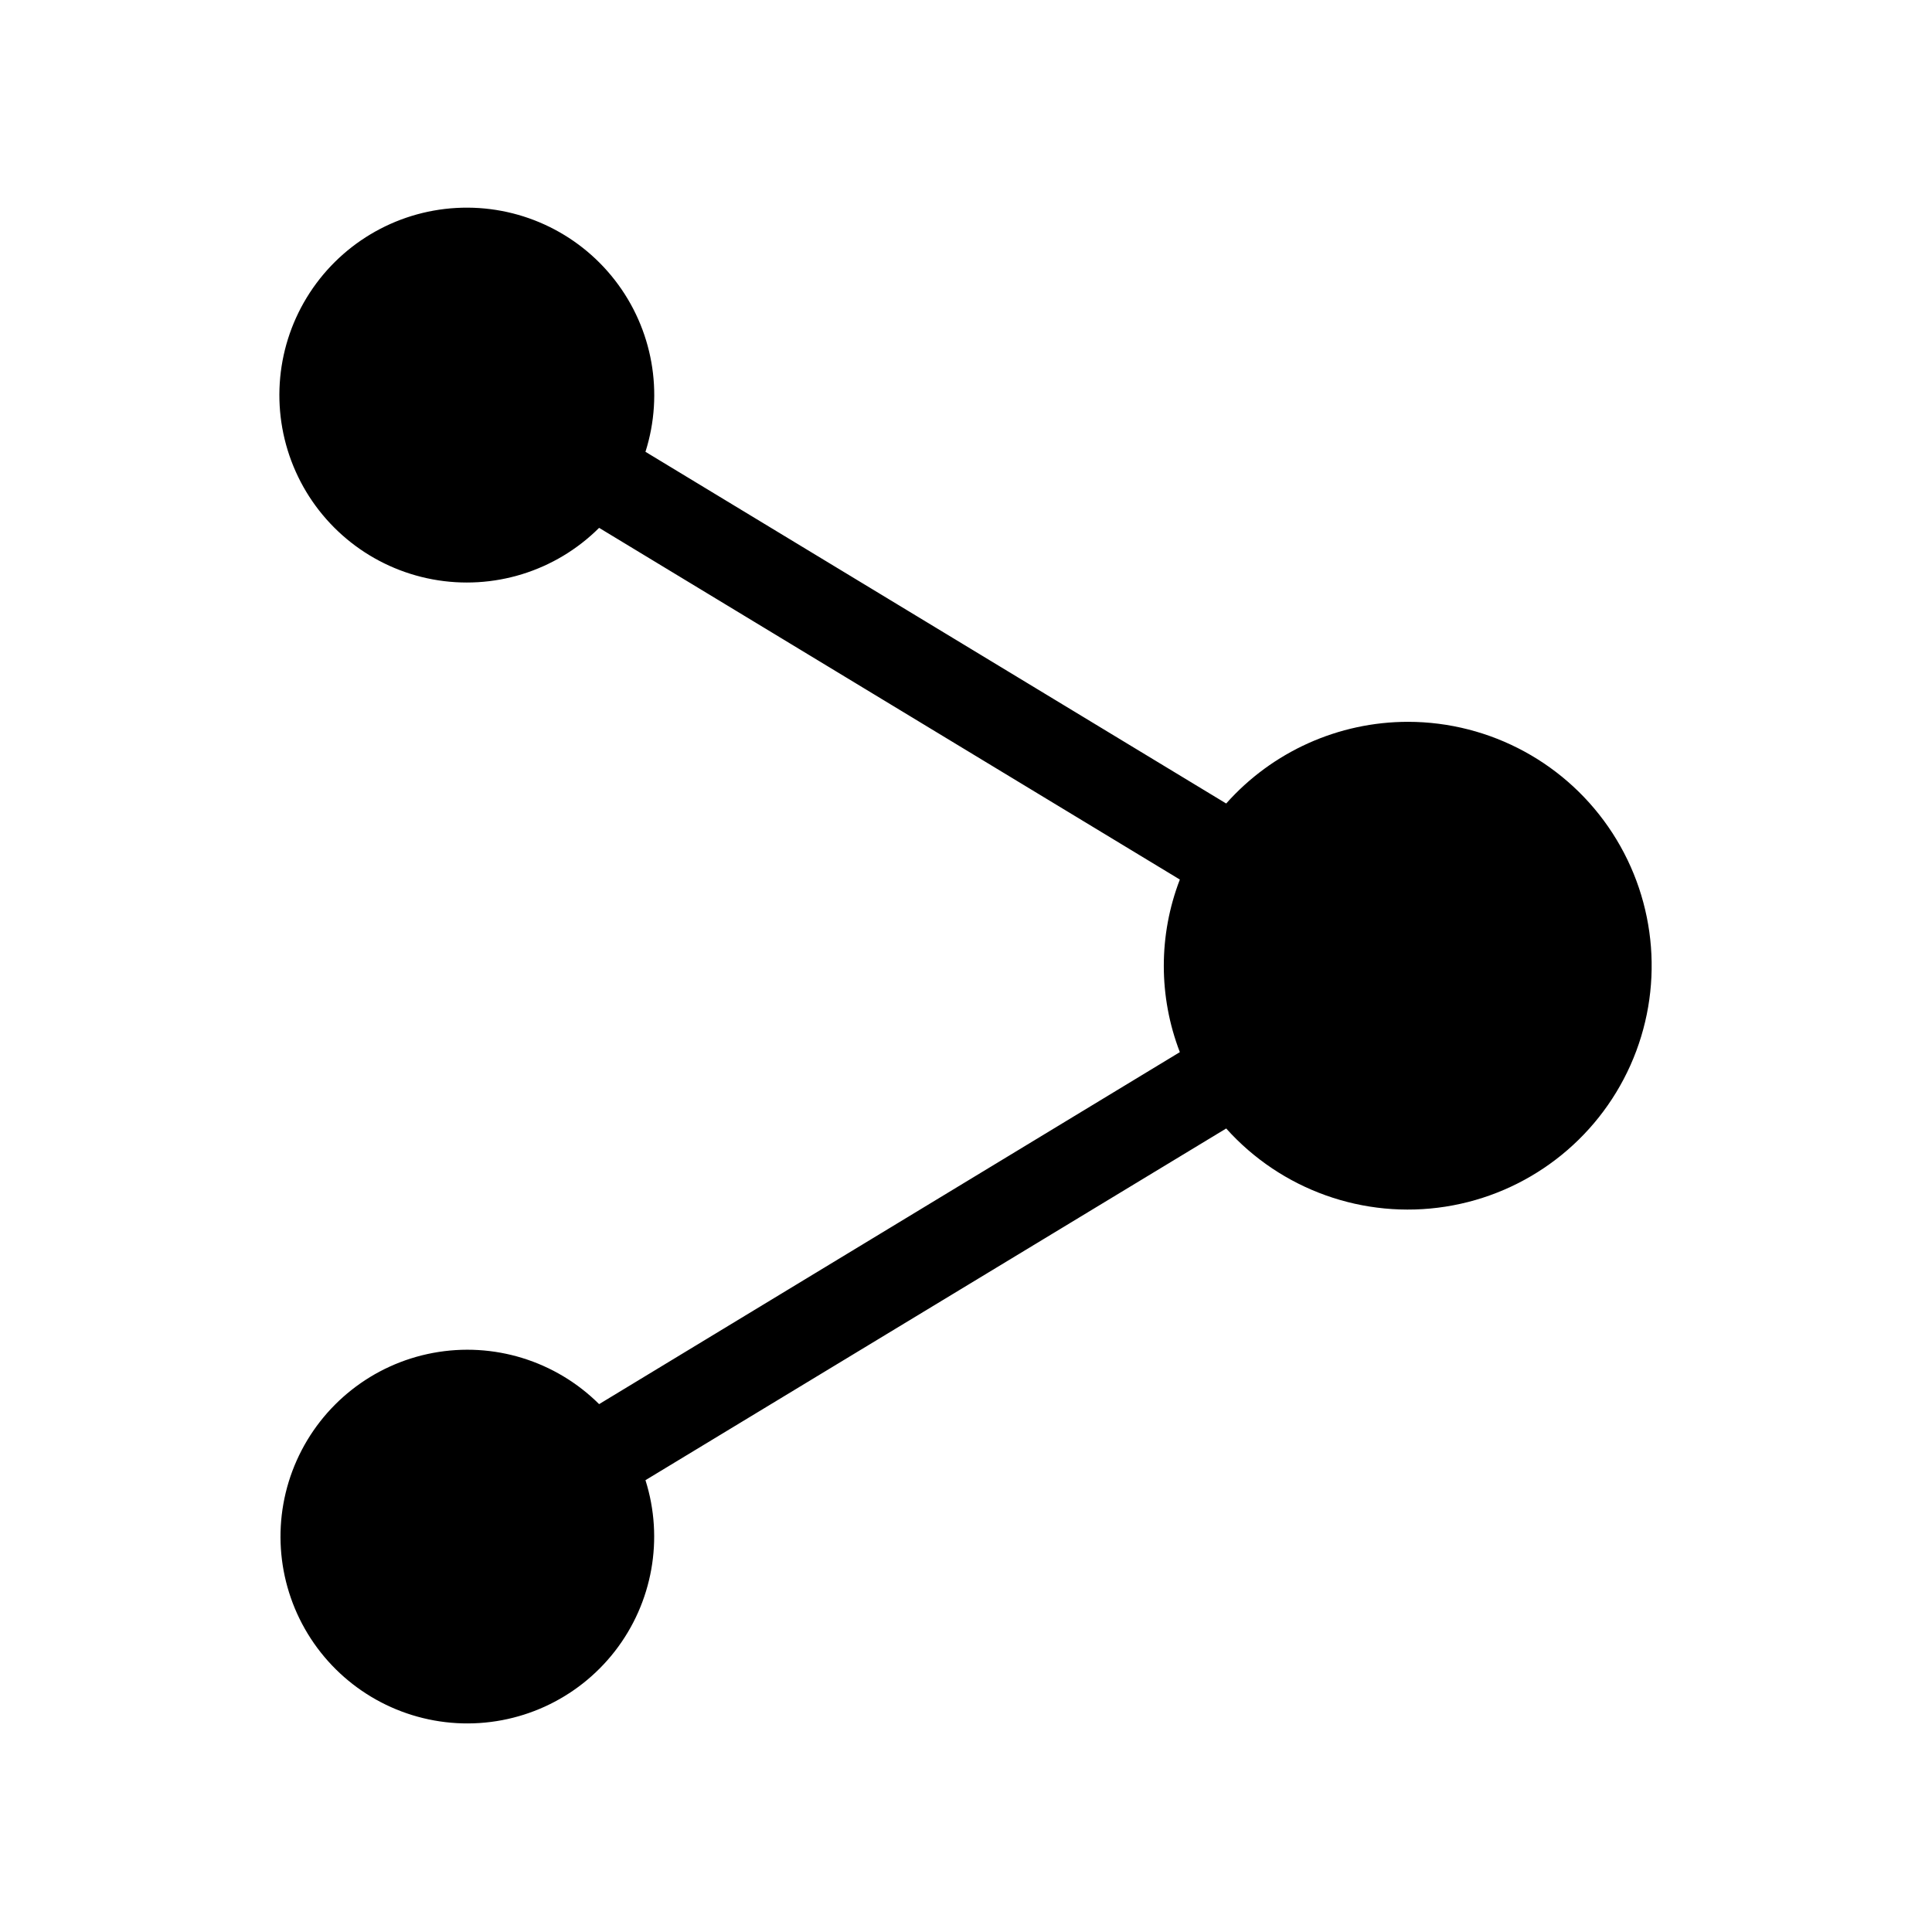
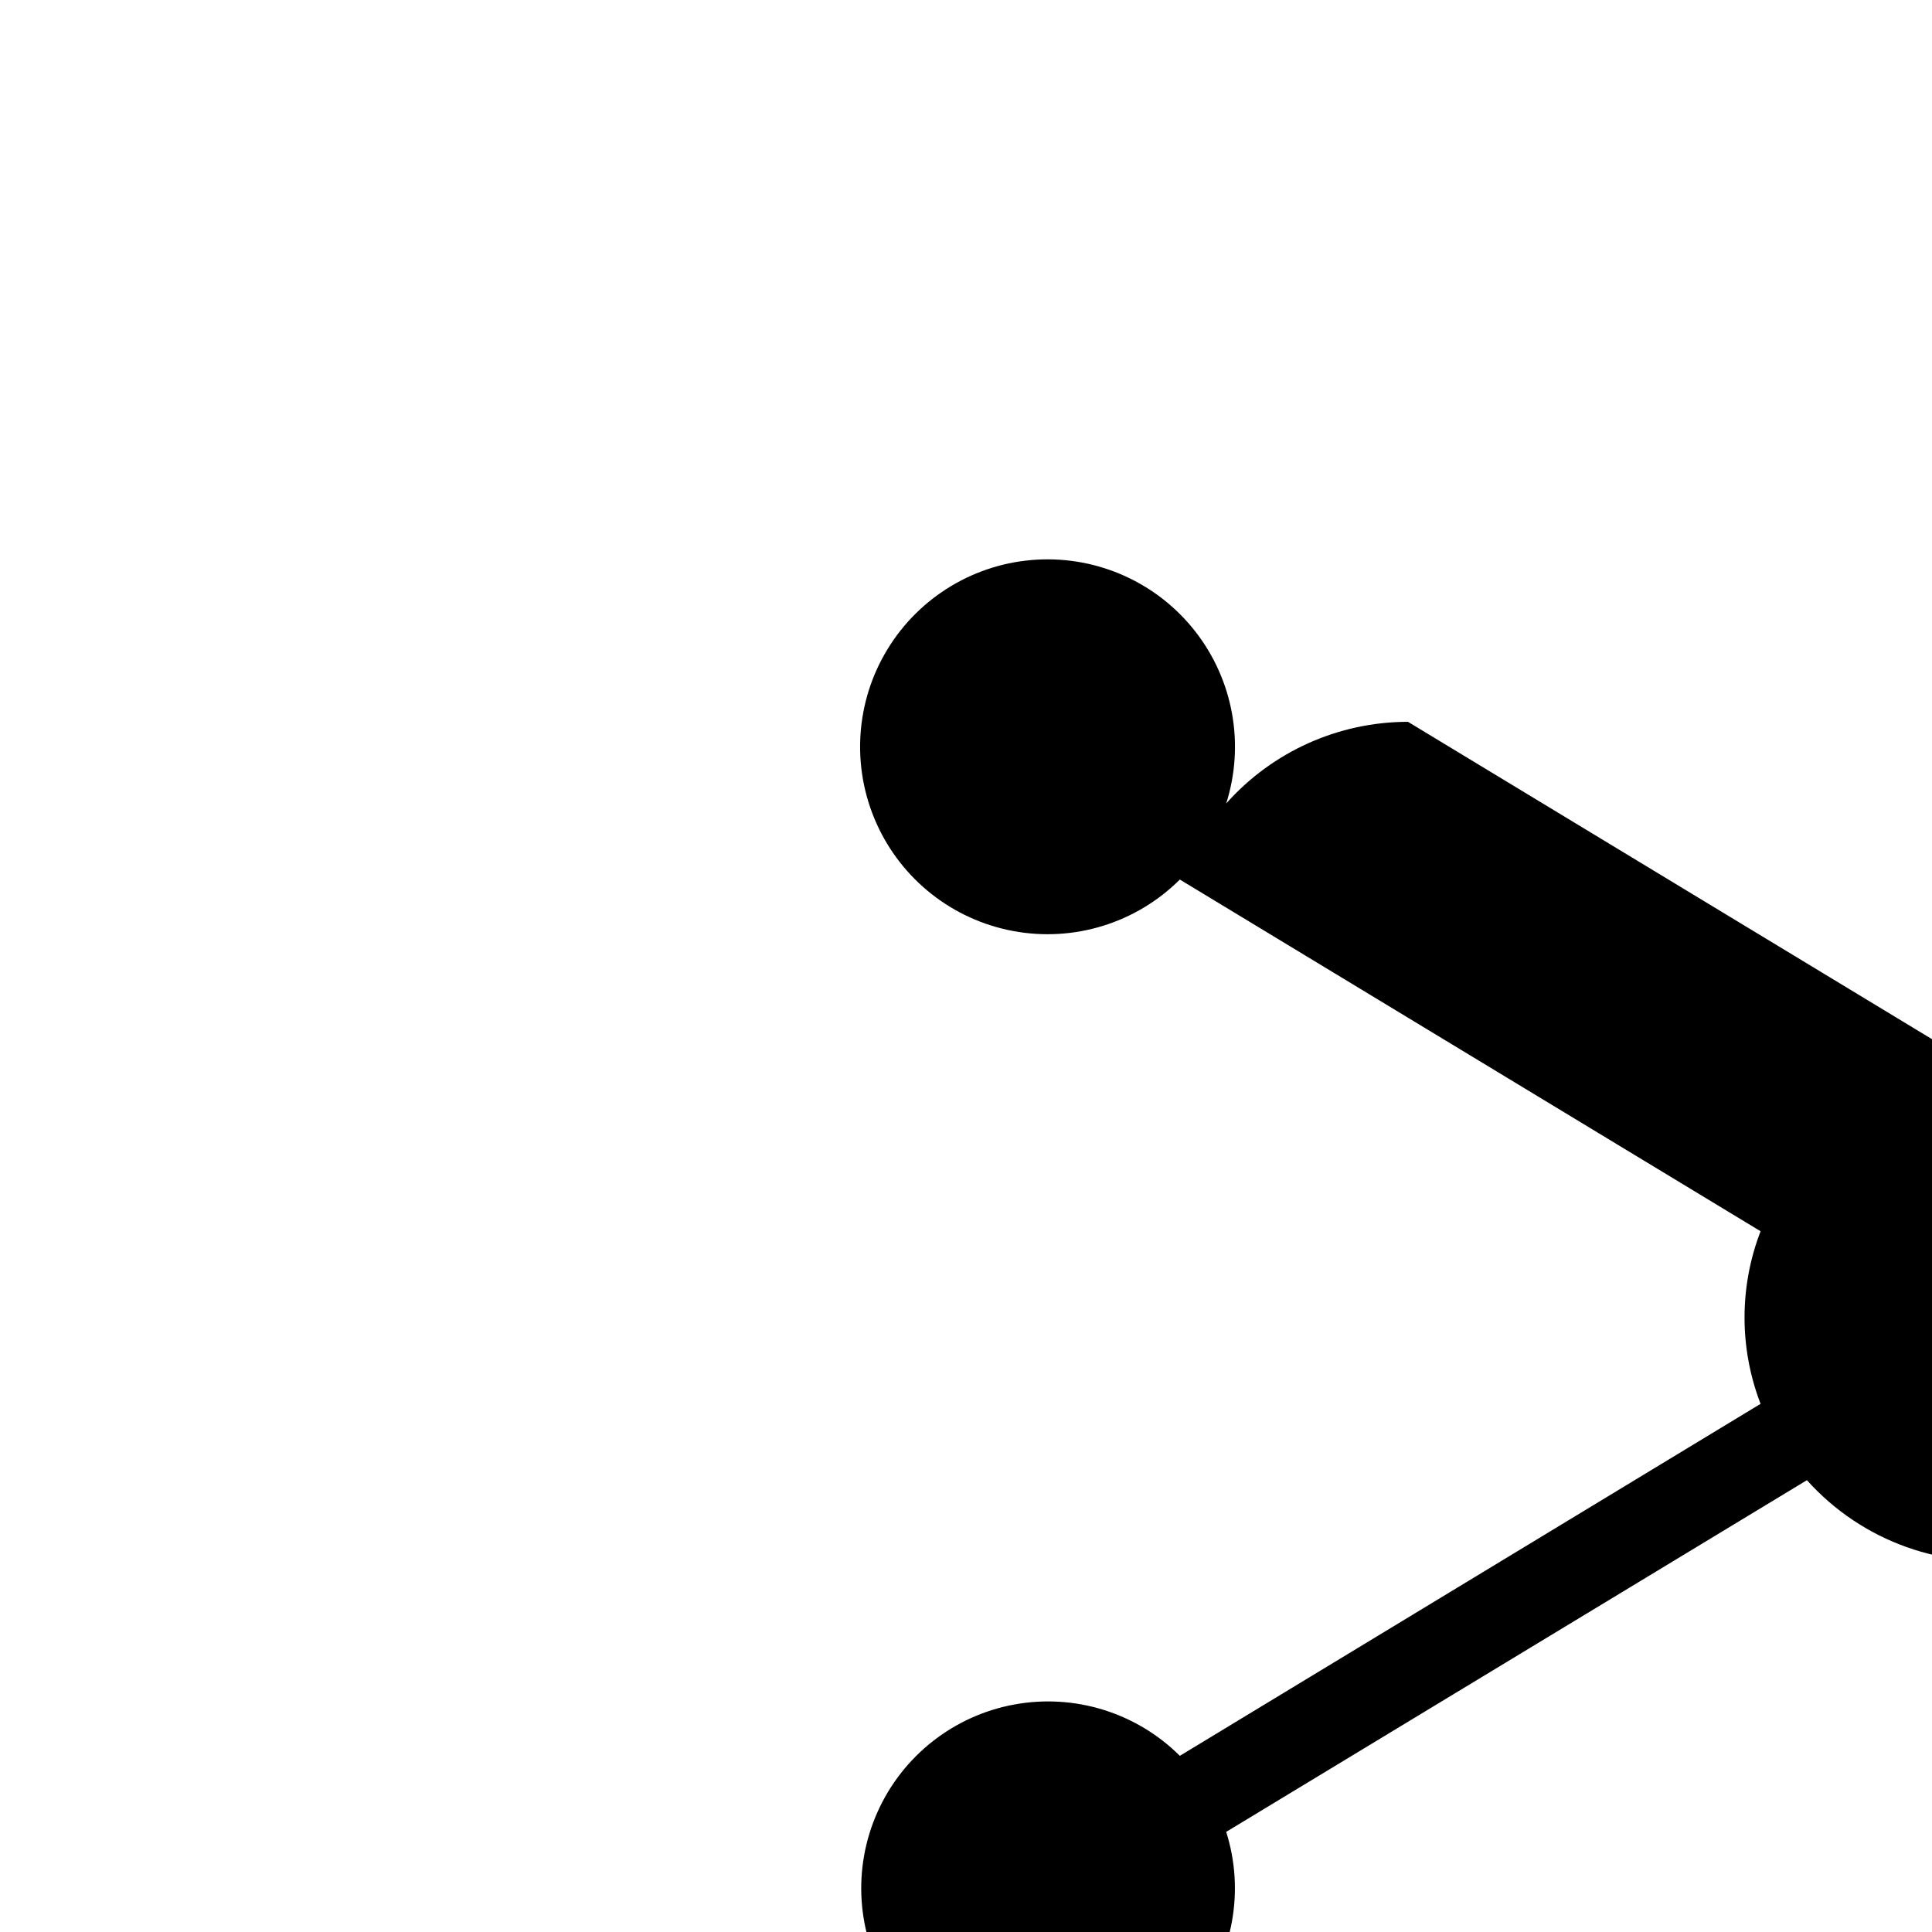
<svg xmlns="http://www.w3.org/2000/svg" fill="#000000" width="800px" height="800px" version="1.1" viewBox="144 144 512 512">
-   <path d="m517.13 335.29c-18.41 0.008-35.945 7.887-48.176 21.648l-153.9-93.203c4.945-15.57 1.918-32.574-8.098-45.48-10.012-12.906-25.73-20.066-42.039-19.145-16.309 0.918-31.121 9.797-39.625 23.746-8.5 13.945-9.598 31.184-2.938 46.098 6.66 14.918 20.23 25.605 36.289 28.586 16.059 2.984 32.559-2.121 44.129-13.652l153.9 93.203c-5.668 14.719-5.668 31.02 0 45.738l-153.9 93.281c-11.539-11.48-27.984-16.559-43.988-13.578-16.004 2.981-29.52 13.637-36.152 28.504-6.633 14.863-5.535 32.039 2.934 45.941 8.473 13.902 23.234 22.75 39.488 23.672 16.25 0.918 31.918-6.211 41.902-19.066 9.984-12.855 13.012-29.801 8.098-45.32l153.9-93.203c14.613 16.301 36.488 24.098 58.117 20.715 21.629-3.387 40.074-17.492 49.012-37.477 8.934-19.988 7.141-43.141-4.762-61.516-11.902-18.375-32.297-29.473-54.191-29.492z" />
+   <path d="m517.13 335.29c-18.41 0.008-35.945 7.887-48.176 21.648c4.945-15.57 1.918-32.574-8.098-45.48-10.012-12.906-25.73-20.066-42.039-19.145-16.309 0.918-31.121 9.797-39.625 23.746-8.5 13.945-9.598 31.184-2.938 46.098 6.66 14.918 20.23 25.605 36.289 28.586 16.059 2.984 32.559-2.121 44.129-13.652l153.9 93.203c-5.668 14.719-5.668 31.02 0 45.738l-153.9 93.281c-11.539-11.48-27.984-16.559-43.988-13.578-16.004 2.981-29.52 13.637-36.152 28.504-6.633 14.863-5.535 32.039 2.934 45.941 8.473 13.902 23.234 22.75 39.488 23.672 16.25 0.918 31.918-6.211 41.902-19.066 9.984-12.855 13.012-29.801 8.098-45.32l153.9-93.203c14.613 16.301 36.488 24.098 58.117 20.715 21.629-3.387 40.074-17.492 49.012-37.477 8.934-19.988 7.141-43.141-4.762-61.516-11.902-18.375-32.297-29.473-54.191-29.492z" />
</svg>